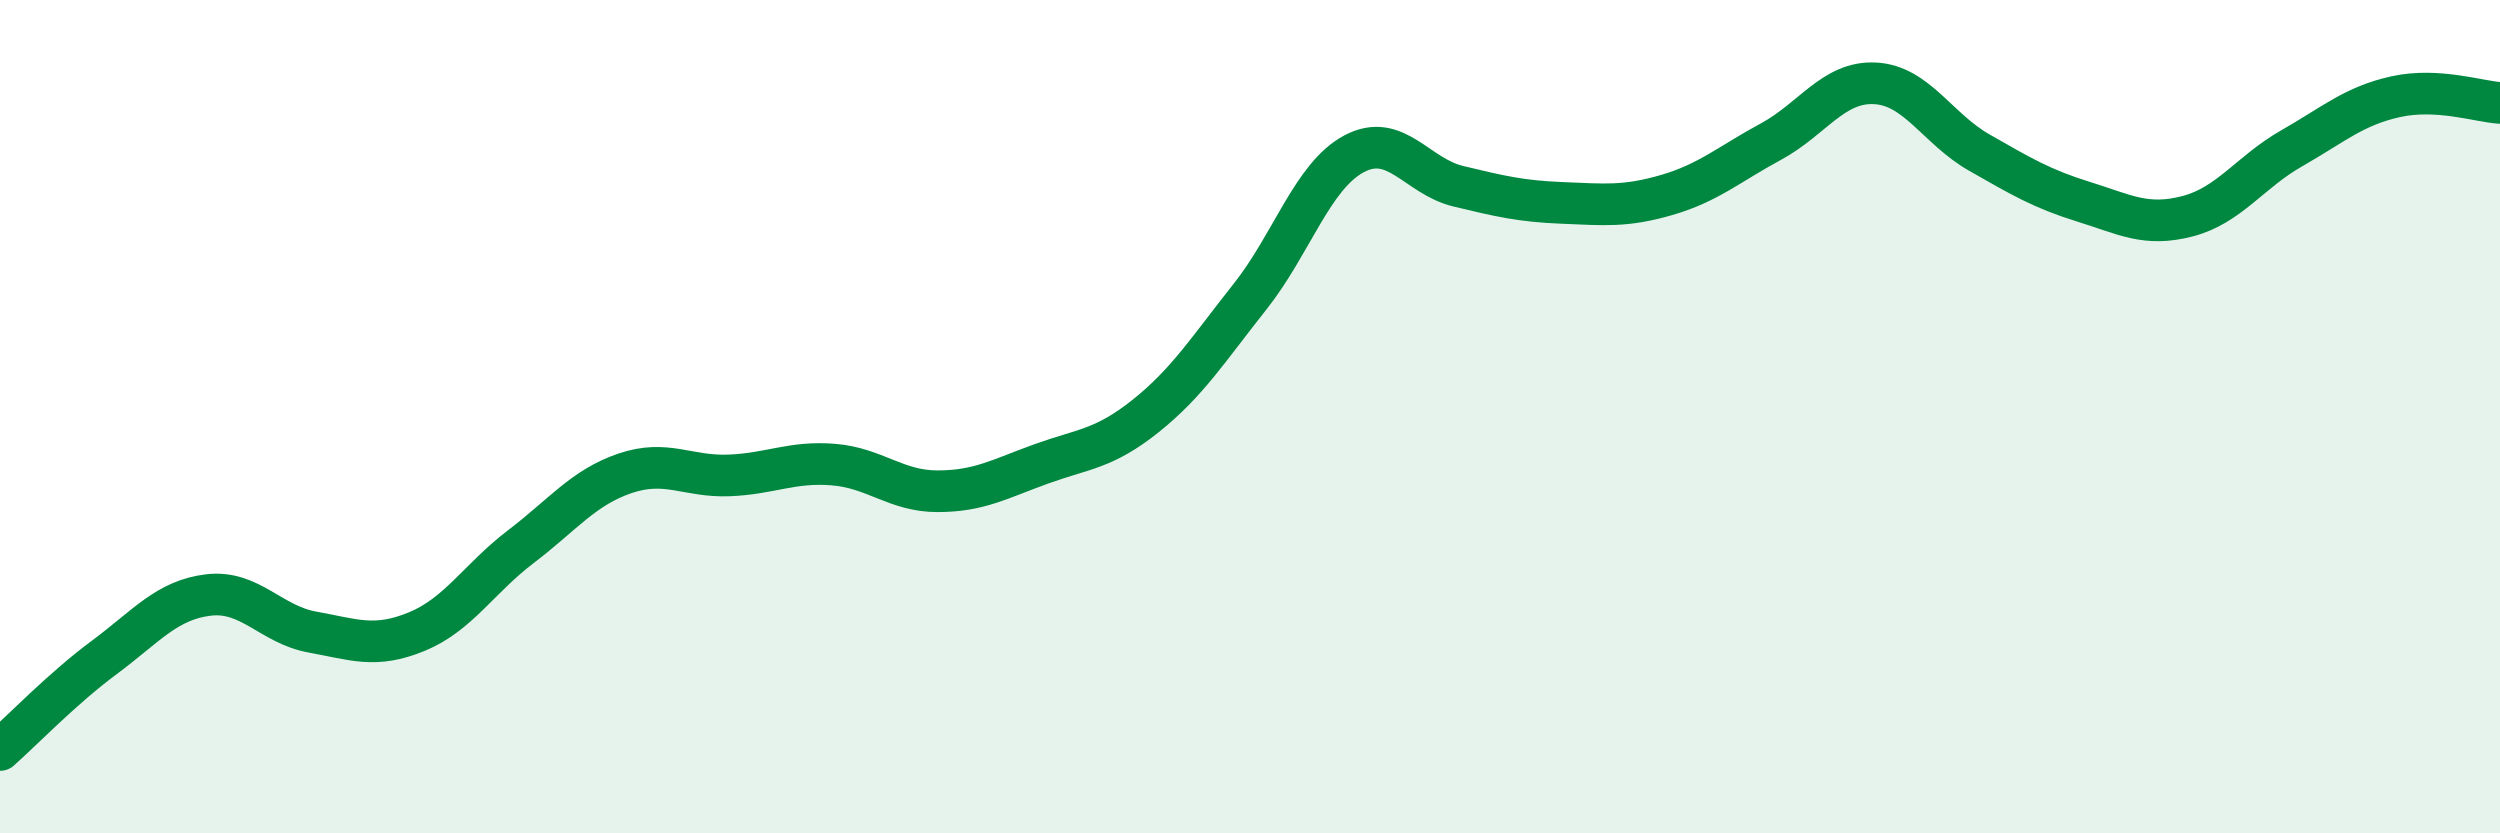
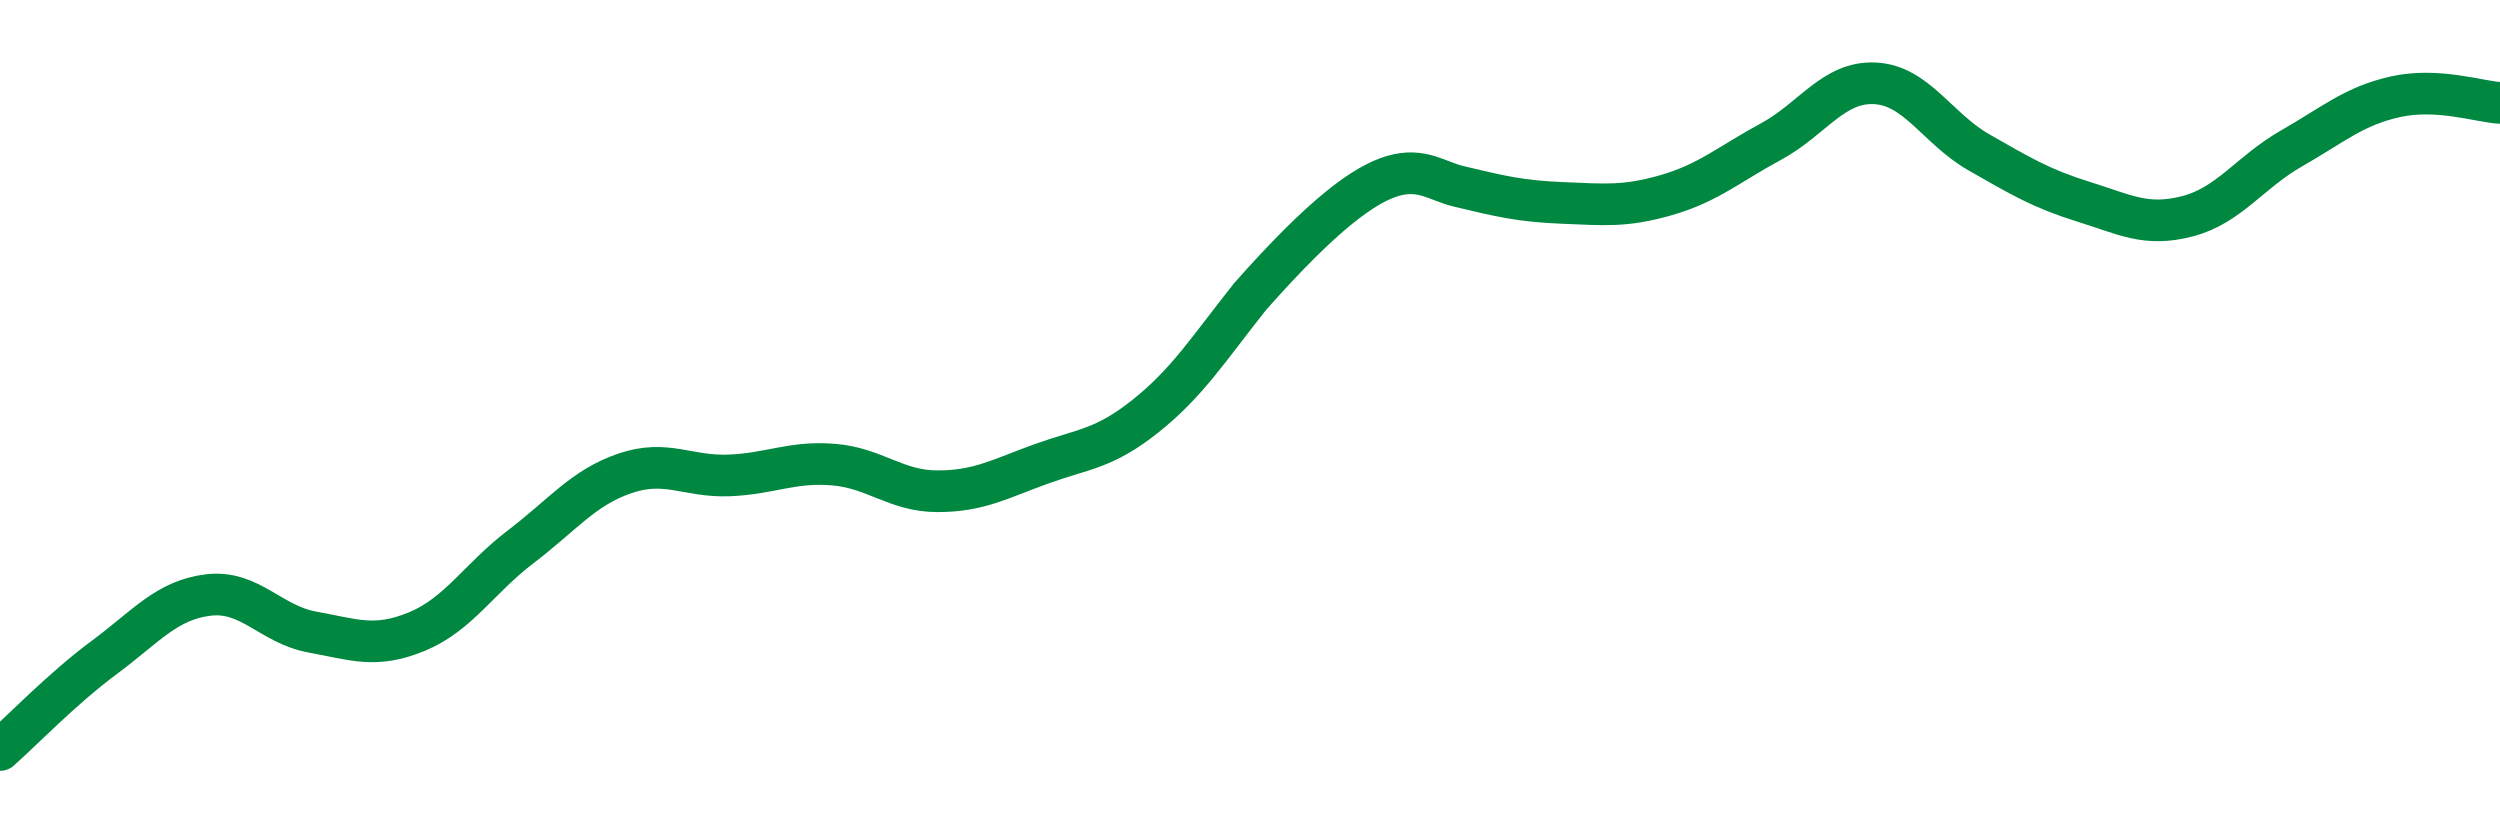
<svg xmlns="http://www.w3.org/2000/svg" width="60" height="20" viewBox="0 0 60 20">
-   <path d="M 0,18 C 0.5,17.56 1.5,16.52 2.5,15.78 C 3.5,15.04 4,14.4 5,14.28 C 6,14.16 6.5,14.99 7.5,15.17 C 8.5,15.35 9,15.57 10,15.16 C 11,14.75 11.5,13.88 12.5,13.12 C 13.5,12.36 14,11.7 15,11.36 C 16,11.02 16.5,11.45 17.5,11.41 C 18.5,11.37 19,11.07 20,11.15 C 21,11.23 21.5,11.79 22.5,11.79 C 23.5,11.79 24,11.49 25,11.13 C 26,10.77 26.5,10.78 27.5,9.98 C 28.5,9.18 29,8.38 30,7.12 C 31,5.86 31.5,4.22 32.5,3.69 C 33.5,3.16 34,4.23 35,4.47 C 36,4.71 36.5,4.83 37.5,4.87 C 38.5,4.91 39,4.97 40,4.68 C 41,4.39 41.5,3.94 42.5,3.4 C 43.5,2.86 44,1.95 45,2 C 46,2.05 46.5,3.09 47.5,3.66 C 48.5,4.23 49,4.53 50,4.84 C 51,5.15 51.5,5.45 52.5,5.19 C 53.5,4.93 54,4.13 55,3.56 C 56,2.99 56.5,2.54 57.5,2.32 C 58.5,2.1 59.5,2.44 60,2.47L60 20L0 20Z" fill="#008740" opacity="0.1" stroke-linecap="round" stroke-linejoin="round" />
-   <path d="M 0,18 C 0.5,17.56 1.5,16.52 2.5,15.78 C 3.5,15.04 4,14.4 5,14.28 C 6,14.16 6.5,14.99 7.5,15.17 C 8.5,15.35 9,15.57 10,15.16 C 11,14.75 11.5,13.88 12.5,13.12 C 13.5,12.36 14,11.7 15,11.36 C 16,11.02 16.5,11.45 17.5,11.41 C 18.5,11.37 19,11.07 20,11.15 C 21,11.23 21.5,11.79 22.5,11.79 C 23.5,11.79 24,11.49 25,11.13 C 26,10.77 26.5,10.78 27.5,9.98 C 28.5,9.18 29,8.38 30,7.12 C 31,5.86 31.5,4.22 32.5,3.69 C 33.5,3.16 34,4.23 35,4.47 C 36,4.71 36.5,4.83 37.5,4.87 C 38.5,4.91 39,4.97 40,4.68 C 41,4.39 41.5,3.94 42.5,3.4 C 43.5,2.86 44,1.95 45,2 C 46,2.05 46.5,3.09 47.5,3.66 C 48.5,4.23 49,4.53 50,4.84 C 51,5.15 51.5,5.45 52.5,5.19 C 53.5,4.93 54,4.13 55,3.56 C 56,2.99 56.5,2.54 57.5,2.32 C 58.5,2.1 59.5,2.44 60,2.47" stroke="#008740" stroke-width="1" fill="none" stroke-linecap="round" stroke-linejoin="round" />
+   <path d="M 0,18 C 0.5,17.56 1.5,16.52 2.5,15.78 C 3.5,15.04 4,14.4 5,14.28 C 6,14.16 6.5,14.99 7.5,15.17 C 8.5,15.35 9,15.57 10,15.16 C 11,14.75 11.5,13.88 12.5,13.12 C 13.5,12.36 14,11.7 15,11.36 C 16,11.02 16.5,11.45 17.5,11.41 C 18.5,11.37 19,11.07 20,11.15 C 21,11.23 21.5,11.79 22.5,11.79 C 23.5,11.79 24,11.49 25,11.13 C 26,10.77 26.5,10.78 27.5,9.98 C 28.5,9.18 29,8.38 30,7.12 C 33.5,3.16 34,4.23 35,4.47 C 36,4.71 36.5,4.83 37.5,4.87 C 38.5,4.91 39,4.97 40,4.68 C 41,4.39 41.5,3.94 42.5,3.4 C 43.5,2.86 44,1.95 45,2 C 46,2.05 46.5,3.09 47.5,3.66 C 48.5,4.23 49,4.53 50,4.84 C 51,5.15 51.5,5.45 52.5,5.19 C 53.5,4.93 54,4.13 55,3.56 C 56,2.99 56.5,2.54 57.5,2.32 C 58.5,2.1 59.5,2.44 60,2.47" stroke="#008740" stroke-width="1" fill="none" stroke-linecap="round" stroke-linejoin="round" />
</svg>